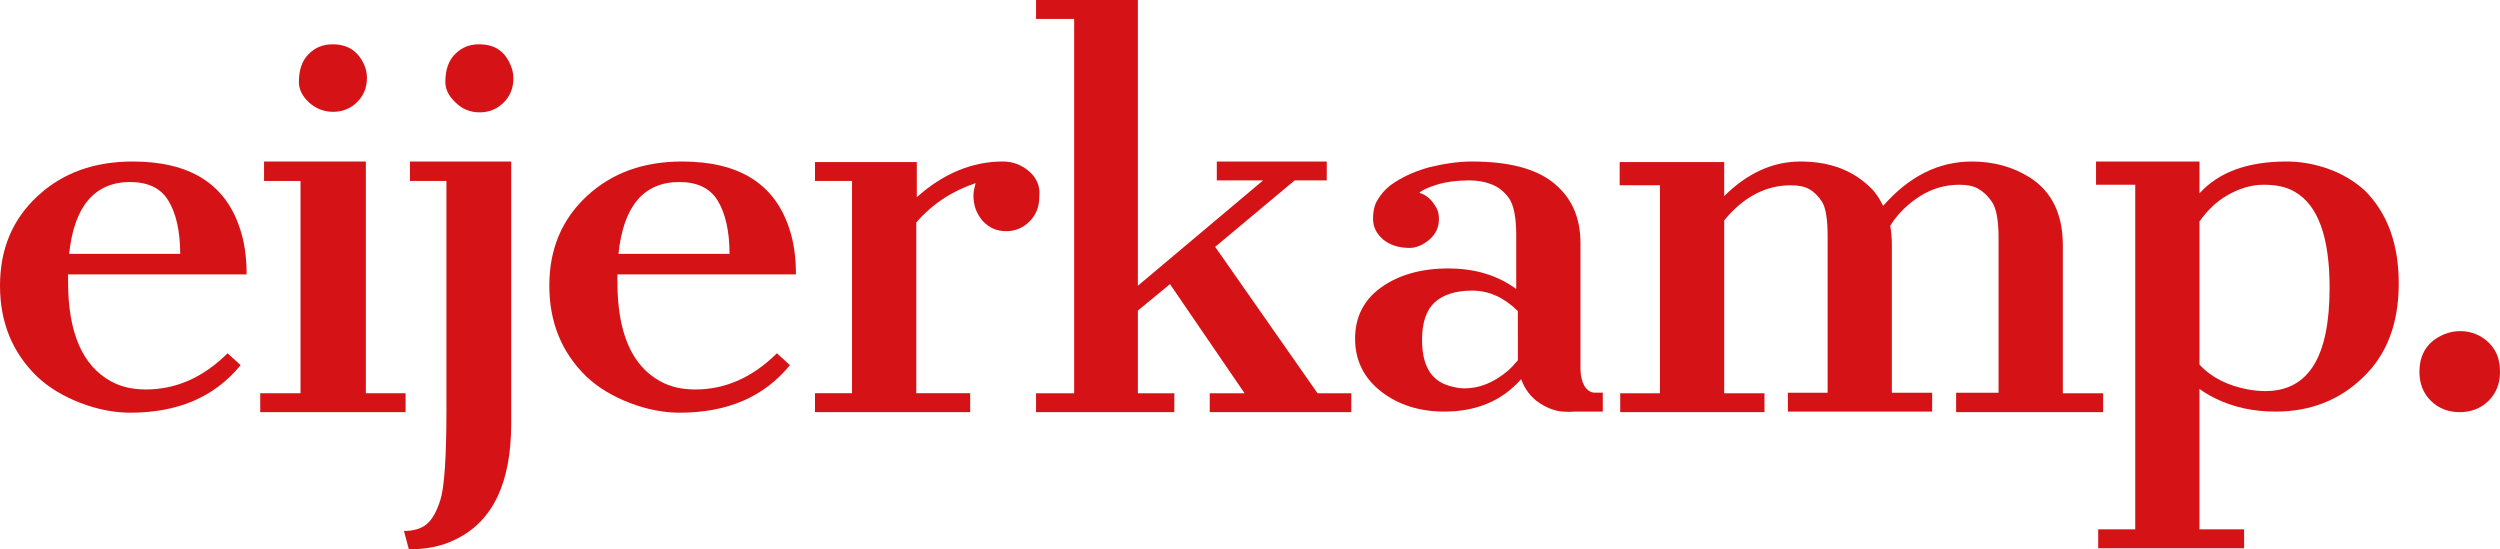
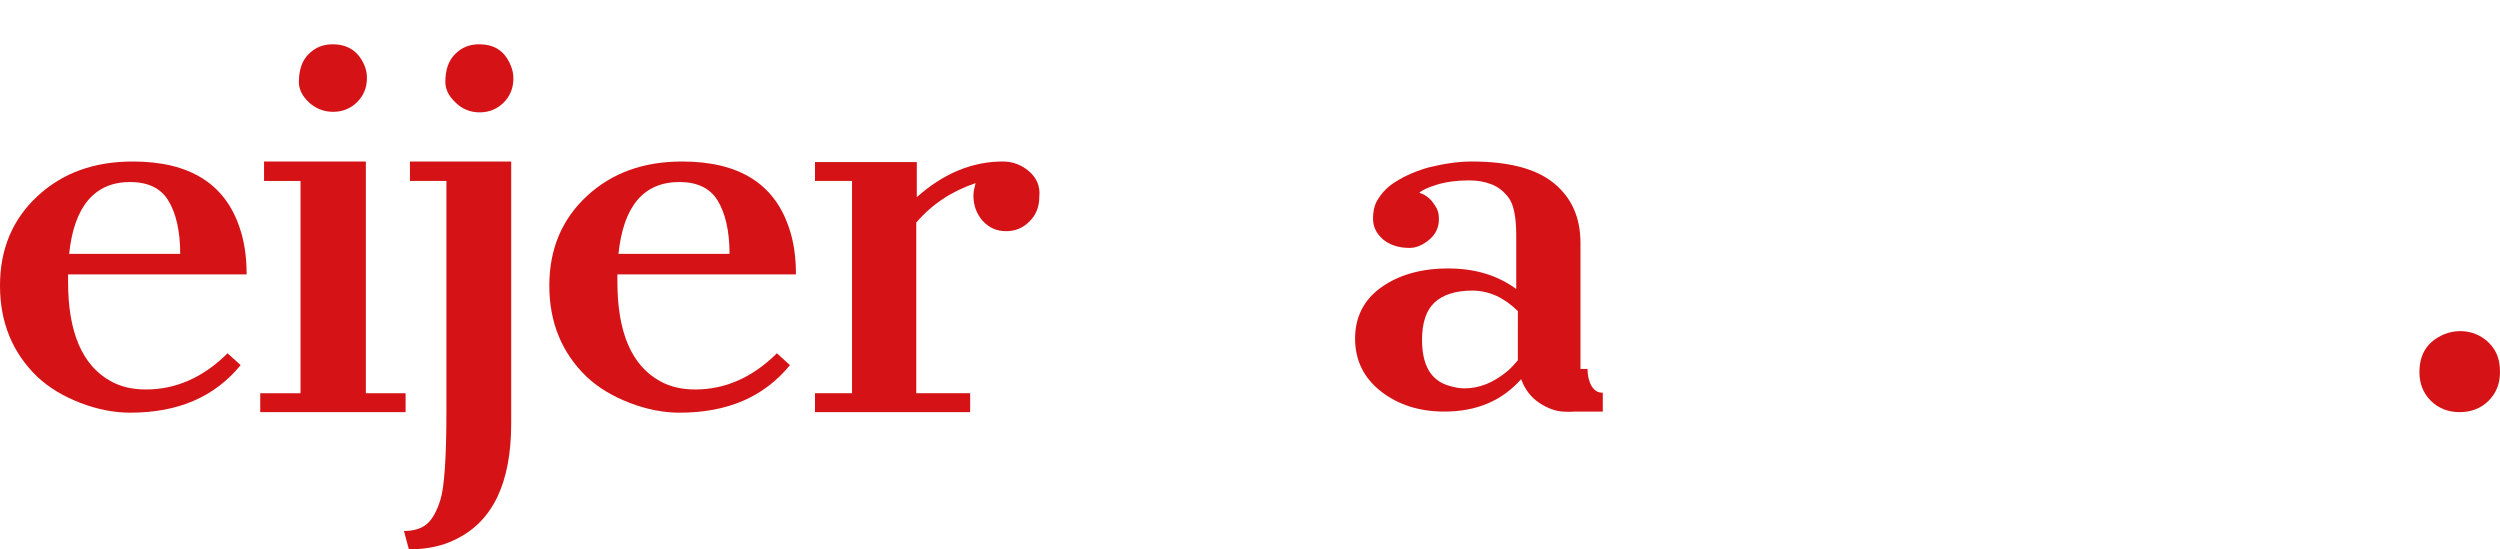
<svg xmlns="http://www.w3.org/2000/svg" viewBox="0 0 249.565 54.838">
  <g fill="#d51317">
    <path d="m24.62 27.392c0-1.726-.217-3.289-.707-4.691-1.467-4.368-5-6.578-10.652-6.578-3.859 0-7.011 1.132-9.511 3.451s-3.75 5.284-3.75 8.951 1.25 6.686 3.696 9.059c1.196 1.132 2.663 1.995 4.348 2.642s3.37.971 4.946.971c4.783 0 8.424-1.564 11.033-4.745l-1.304-1.186c-2.446 2.426-5.163 3.613-8.152 3.613-1.359 0-2.5-.27-3.478-.809-2.88-1.564-4.293-4.907-4.293-9.922v-.755h17.826zm-11.63-9.221c1.739 0 3.043.593 3.804 1.833s1.196 3.02 1.196 5.338h-11.087c.489-4.745 2.554-7.171 6.087-7.171z" />
    <path d="m40.489 39.255h-3.967v-23.132h-10.163v1.941h3.641v21.191h-4.022v1.887h14.511z" />
    <path d="m33.261 11.162c.924 0 1.739-.324 2.391-.971s.978-1.456.978-2.426c0-.485-.109-.917-.272-1.294-.598-1.348-1.63-2.049-3.152-2.049-.978 0-1.739.324-2.391.971s-.978 1.564-.978 2.804c0 .701.326 1.402 1.033 2.049.652.593 1.467.917 2.391.917z" />
    <path d="m40.924 18.064h3.641v22.917c0 4.745-.217 7.711-.598 8.897-.38 1.24-.87 2.049-1.413 2.48-.543.431-1.304.647-2.228.647l.489 1.833c1.794 0 3.37-.324 4.728-1.024 3.641-1.779 5.489-5.608 5.489-11.539v-26.152h-10.109z" />
    <path d="m47.826 4.422c-.978 0-1.739.324-2.391.971s-.978 1.564-.978 2.804c0 .701.326 1.402 1.033 2.049.652.647 1.467.971 2.391.971s1.739-.324 2.391-.971.978-1.456.978-2.426c0-.485-.109-.917-.272-1.294-.598-1.456-1.631-2.103-3.152-2.103z" />
    <path d="m79.457 27.392c0-1.726-.217-3.289-.707-4.691-1.467-4.368-5-6.578-10.652-6.578-3.859 0-7.011 1.132-9.511 3.451s-3.75 5.284-3.75 8.951 1.25 6.686 3.696 9.059c1.196 1.132 2.663 1.995 4.348 2.642s3.37.971 4.946.971c4.783 0 8.424-1.564 11.033-4.745l-1.304-1.186c-2.446 2.426-5.163 3.613-8.152 3.613-1.359 0-2.5-.27-3.478-.809-2.88-1.564-4.293-4.907-4.293-9.922v-.755zm-11.63-9.221c1.739 0 3.043.593 3.804 1.833.761 1.24 1.196 3.02 1.196 5.338h-11.087c.489-4.745 2.5-7.171 6.087-7.171z" />
    <path d="m102.717 17.093c-.761-.647-1.63-.971-2.609-.971-3.043 0-5.924 1.186-8.587 3.559v-3.505h-10.163v1.887h3.696v21.191h-3.696v1.887h15.489v-1.887h-5.38v-17.039c1.576-1.833 3.533-3.127 5.924-3.936-.109.431-.217.809-.217 1.24 0 1.024.326 1.833.924 2.534.652.701 1.413 1.024 2.337 1.024s1.685-.324 2.337-.971.978-1.456.978-2.48c.109-1.024-.272-1.887-1.033-2.534z" />
-     <path d="m121.304 24.642 7.935-6.632h3.207v-1.887h-10.978v1.887h4.62l-12.5 10.515v-28.524h-10.163v1.887h3.804v37.368h-3.804v1.887h13.804v-1.887h-3.641v-8.25l3.207-2.642 7.446 10.892h-3.478v1.887h14.13v-1.887h-3.37z" />
-     <path d="m195.272 39.255v1.887h14.674v-1.887h-4.022v-14.774c0-3.074-1.087-5.338-3.261-6.74-1.685-1.078-3.641-1.618-5.815-1.618-3.315 0-6.25 1.456-8.859 4.422-.435-.863-.924-1.564-1.576-2.103-1.739-1.564-3.967-2.319-6.685-2.319s-5.272 1.132-7.609 3.451v-3.397h-10.435v2.319h4.022v20.76h-3.967v1.887h14.402v-1.887h-4.022v-17.255c1.902-2.319 4.13-3.505 6.63-3.505.761 0 1.359.108 1.848.378.489.27.924.701 1.304 1.294.38.647.543 1.779.543 3.451v15.583h-3.967v1.887h14.402v-1.887h-4.022v-14.829c0-.539-.054-1.186-.163-1.833.761-1.24 1.794-2.211 2.989-2.966s2.5-1.132 3.913-1.132c.761 0 1.359.108 1.848.378.489.27.978.701 1.413 1.348.435.647.652 1.833.652 3.613v15.422h-4.239z" />
-     <path d="m232.337 16.823c-1.413-.485-2.772-.701-4.076-.701-3.913 0-6.793 1.078-8.696 3.181v-3.181h-10.326v2.319h3.913v34.402h-3.696v1.887h14.565v-1.887h-4.457v-14.02c.435.324.978.647 1.522.917 1.848.917 3.859 1.348 6.087 1.348 3.424 0 6.359-1.132 8.696-3.397 2.391-2.265 3.587-5.392 3.587-9.382s-1.141-7.064-3.424-9.328c-1.033-.917-2.283-1.671-3.696-2.157zm-6.196 22.216c-.543 0-1.141-.054-1.739-.162-2.011-.378-3.641-1.186-4.837-2.48v-14.289c.761-1.078 1.685-1.995 2.826-2.642s2.337-1.024 3.587-1.024 2.283.216 3.098.701c2.337 1.348 3.478 4.529 3.478 9.598 0 6.902-2.12 10.299-6.413 10.299z" />
-     <path d="m157.772 36.828v-12.564c0-2.534-.87-4.529-2.663-5.985-1.794-1.456-4.511-2.157-8.207-2.157-1.304 0-2.772.216-4.293.593-1.522.431-2.772 1.024-3.804 1.779-.543.431-.924.863-1.25 1.402-.326.485-.489 1.132-.489 1.941s.326 1.456.978 2.049c.652.539 1.522.863 2.663.863.652 0 1.304-.27 1.956-.809s.978-1.24.978-2.049c0-.431-.054-.755-.217-1.078-.435-.809-.978-1.348-1.739-1.564.272-.27.87-.539 1.739-.809.87-.27 1.956-.431 3.207-.431.815 0 1.522.108 2.228.378.707.27 1.25.701 1.739 1.348.489.647.761 1.887.761 3.721v5.392c-1.848-1.348-4.076-2.049-6.793-2.049s-4.946.647-6.685 1.887c-1.739 1.24-2.609 2.966-2.609 5.122s.87 3.936 2.609 5.284 3.859 1.995 6.304 1.995c3.207 0 5.761-1.078 7.663-3.235.38 1.024.978 1.833 1.902 2.426.761.485 1.522.755 2.228.809 0 0 .924.054 1.196 0h2.826v-1.887h-.707c-.978.054-1.522-1.079-1.522-2.373zm-6.25-.863c-.326.377-.652.755-1.033 1.078-1.359 1.132-2.772 1.726-4.293 1.726-.543 0-1.033-.108-1.576-.27-1.794-.539-2.663-2.049-2.663-4.583 0-1.726.435-2.966 1.25-3.721s2.065-1.186 3.75-1.186 3.207.701 4.565 2.049z" />
+     <path d="m157.772 36.828v-12.564c0-2.534-.87-4.529-2.663-5.985-1.794-1.456-4.511-2.157-8.207-2.157-1.304 0-2.772.216-4.293.593-1.522.431-2.772 1.024-3.804 1.779-.543.431-.924.863-1.25 1.402-.326.485-.489 1.132-.489 1.941s.326 1.456.978 2.049c.652.539 1.522.863 2.663.863.652 0 1.304-.27 1.956-.809s.978-1.24.978-2.049c0-.431-.054-.755-.217-1.078-.435-.809-.978-1.348-1.739-1.564.272-.27.87-.539 1.739-.809.87-.27 1.956-.431 3.207-.431.815 0 1.522.108 2.228.378.707.27 1.25.701 1.739 1.348.489.647.761 1.887.761 3.721v5.392c-1.848-1.348-4.076-2.049-6.793-2.049s-4.946.647-6.685 1.887c-1.739 1.24-2.609 2.966-2.609 5.122s.87 3.936 2.609 5.284 3.859 1.995 6.304 1.995c3.207 0 5.761-1.078 7.663-3.235.38 1.024.978 1.833 1.902 2.426.761.485 1.522.755 2.228.809 0 0 .924.054 1.196 0h2.826v-1.887c-.978.054-1.522-1.079-1.522-2.373zm-6.25-.863c-.326.377-.652.755-1.033 1.078-1.359 1.132-2.772 1.726-4.293 1.726-.543 0-1.033-.108-1.576-.27-1.794-.539-2.663-2.049-2.663-4.583 0-1.726.435-2.966 1.25-3.721s2.065-1.186 3.75-1.186 3.207.701 4.565 2.049z" />
    <path d="m248.478 34.24c-.761-.755-1.739-1.186-2.88-1.186-.598 0-1.087.108-1.63.324-1.63.701-2.446 1.941-2.446 3.775 0 1.132.38 2.103 1.141 2.858s1.739 1.132 2.88 1.132 2.12-.378 2.88-1.132c.761-.755 1.141-1.726 1.141-2.858-0-1.132-.272-2.103-1.087-2.912z" />
  </g>
</svg>